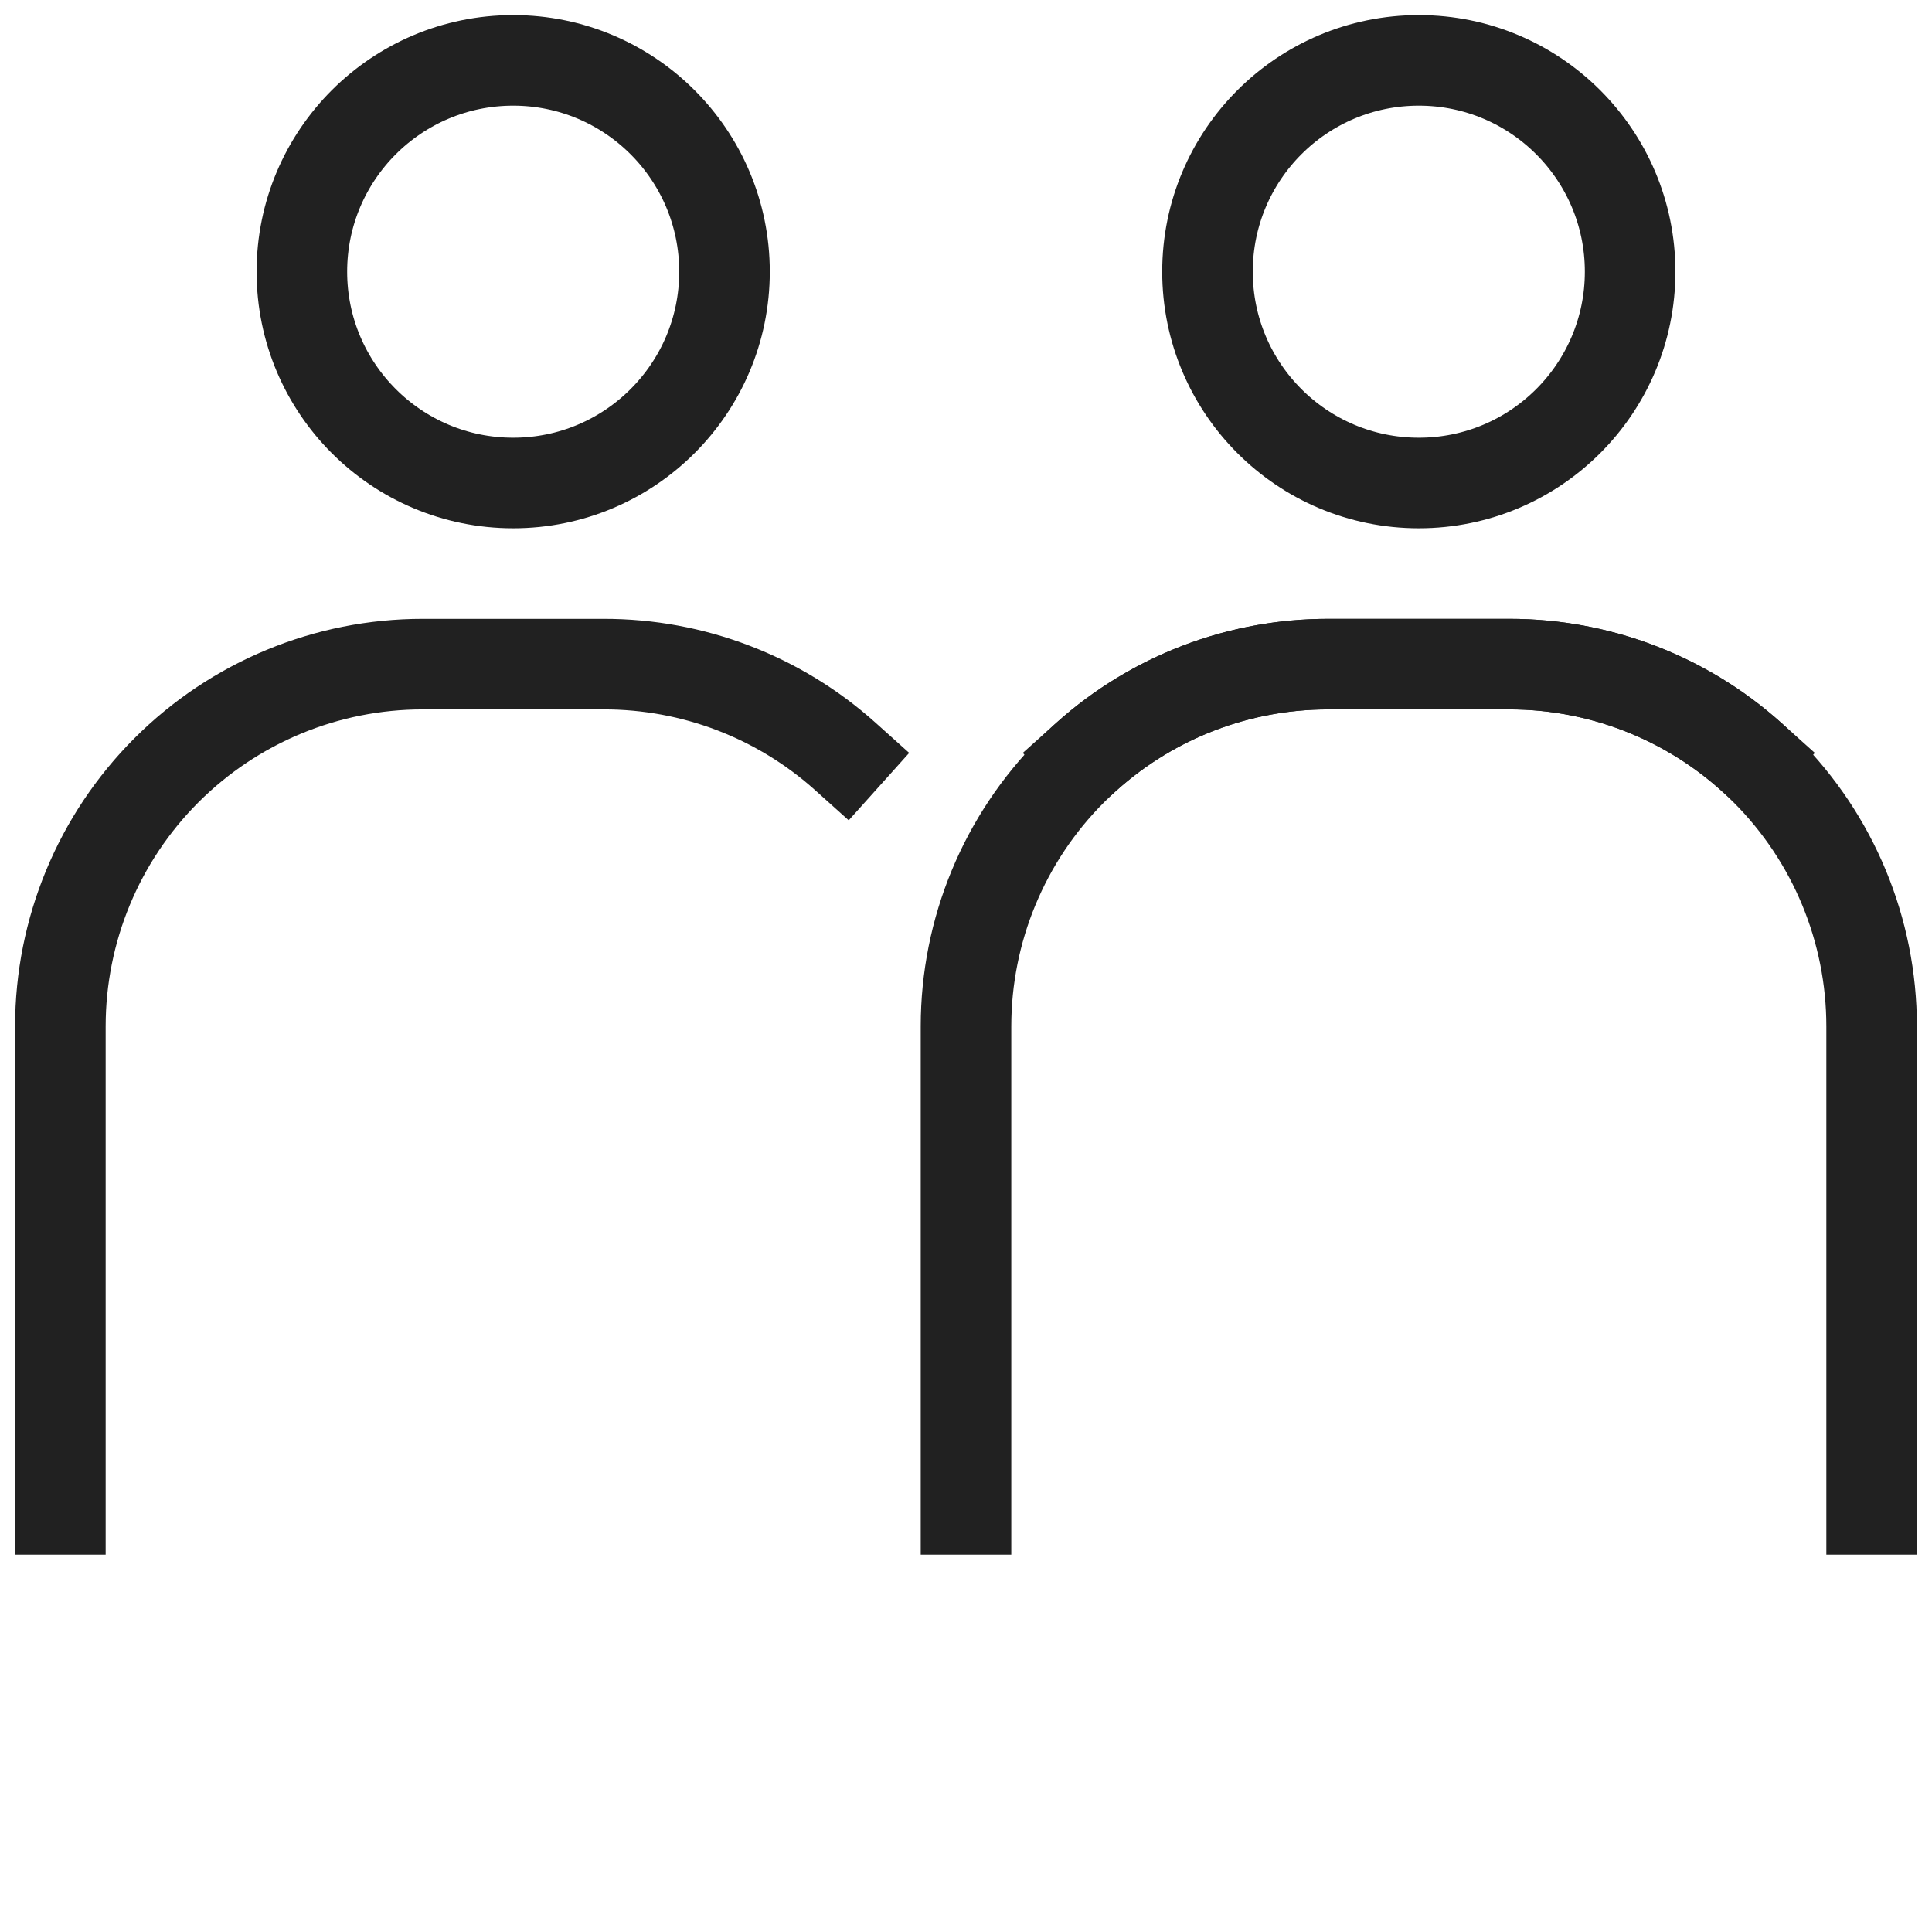
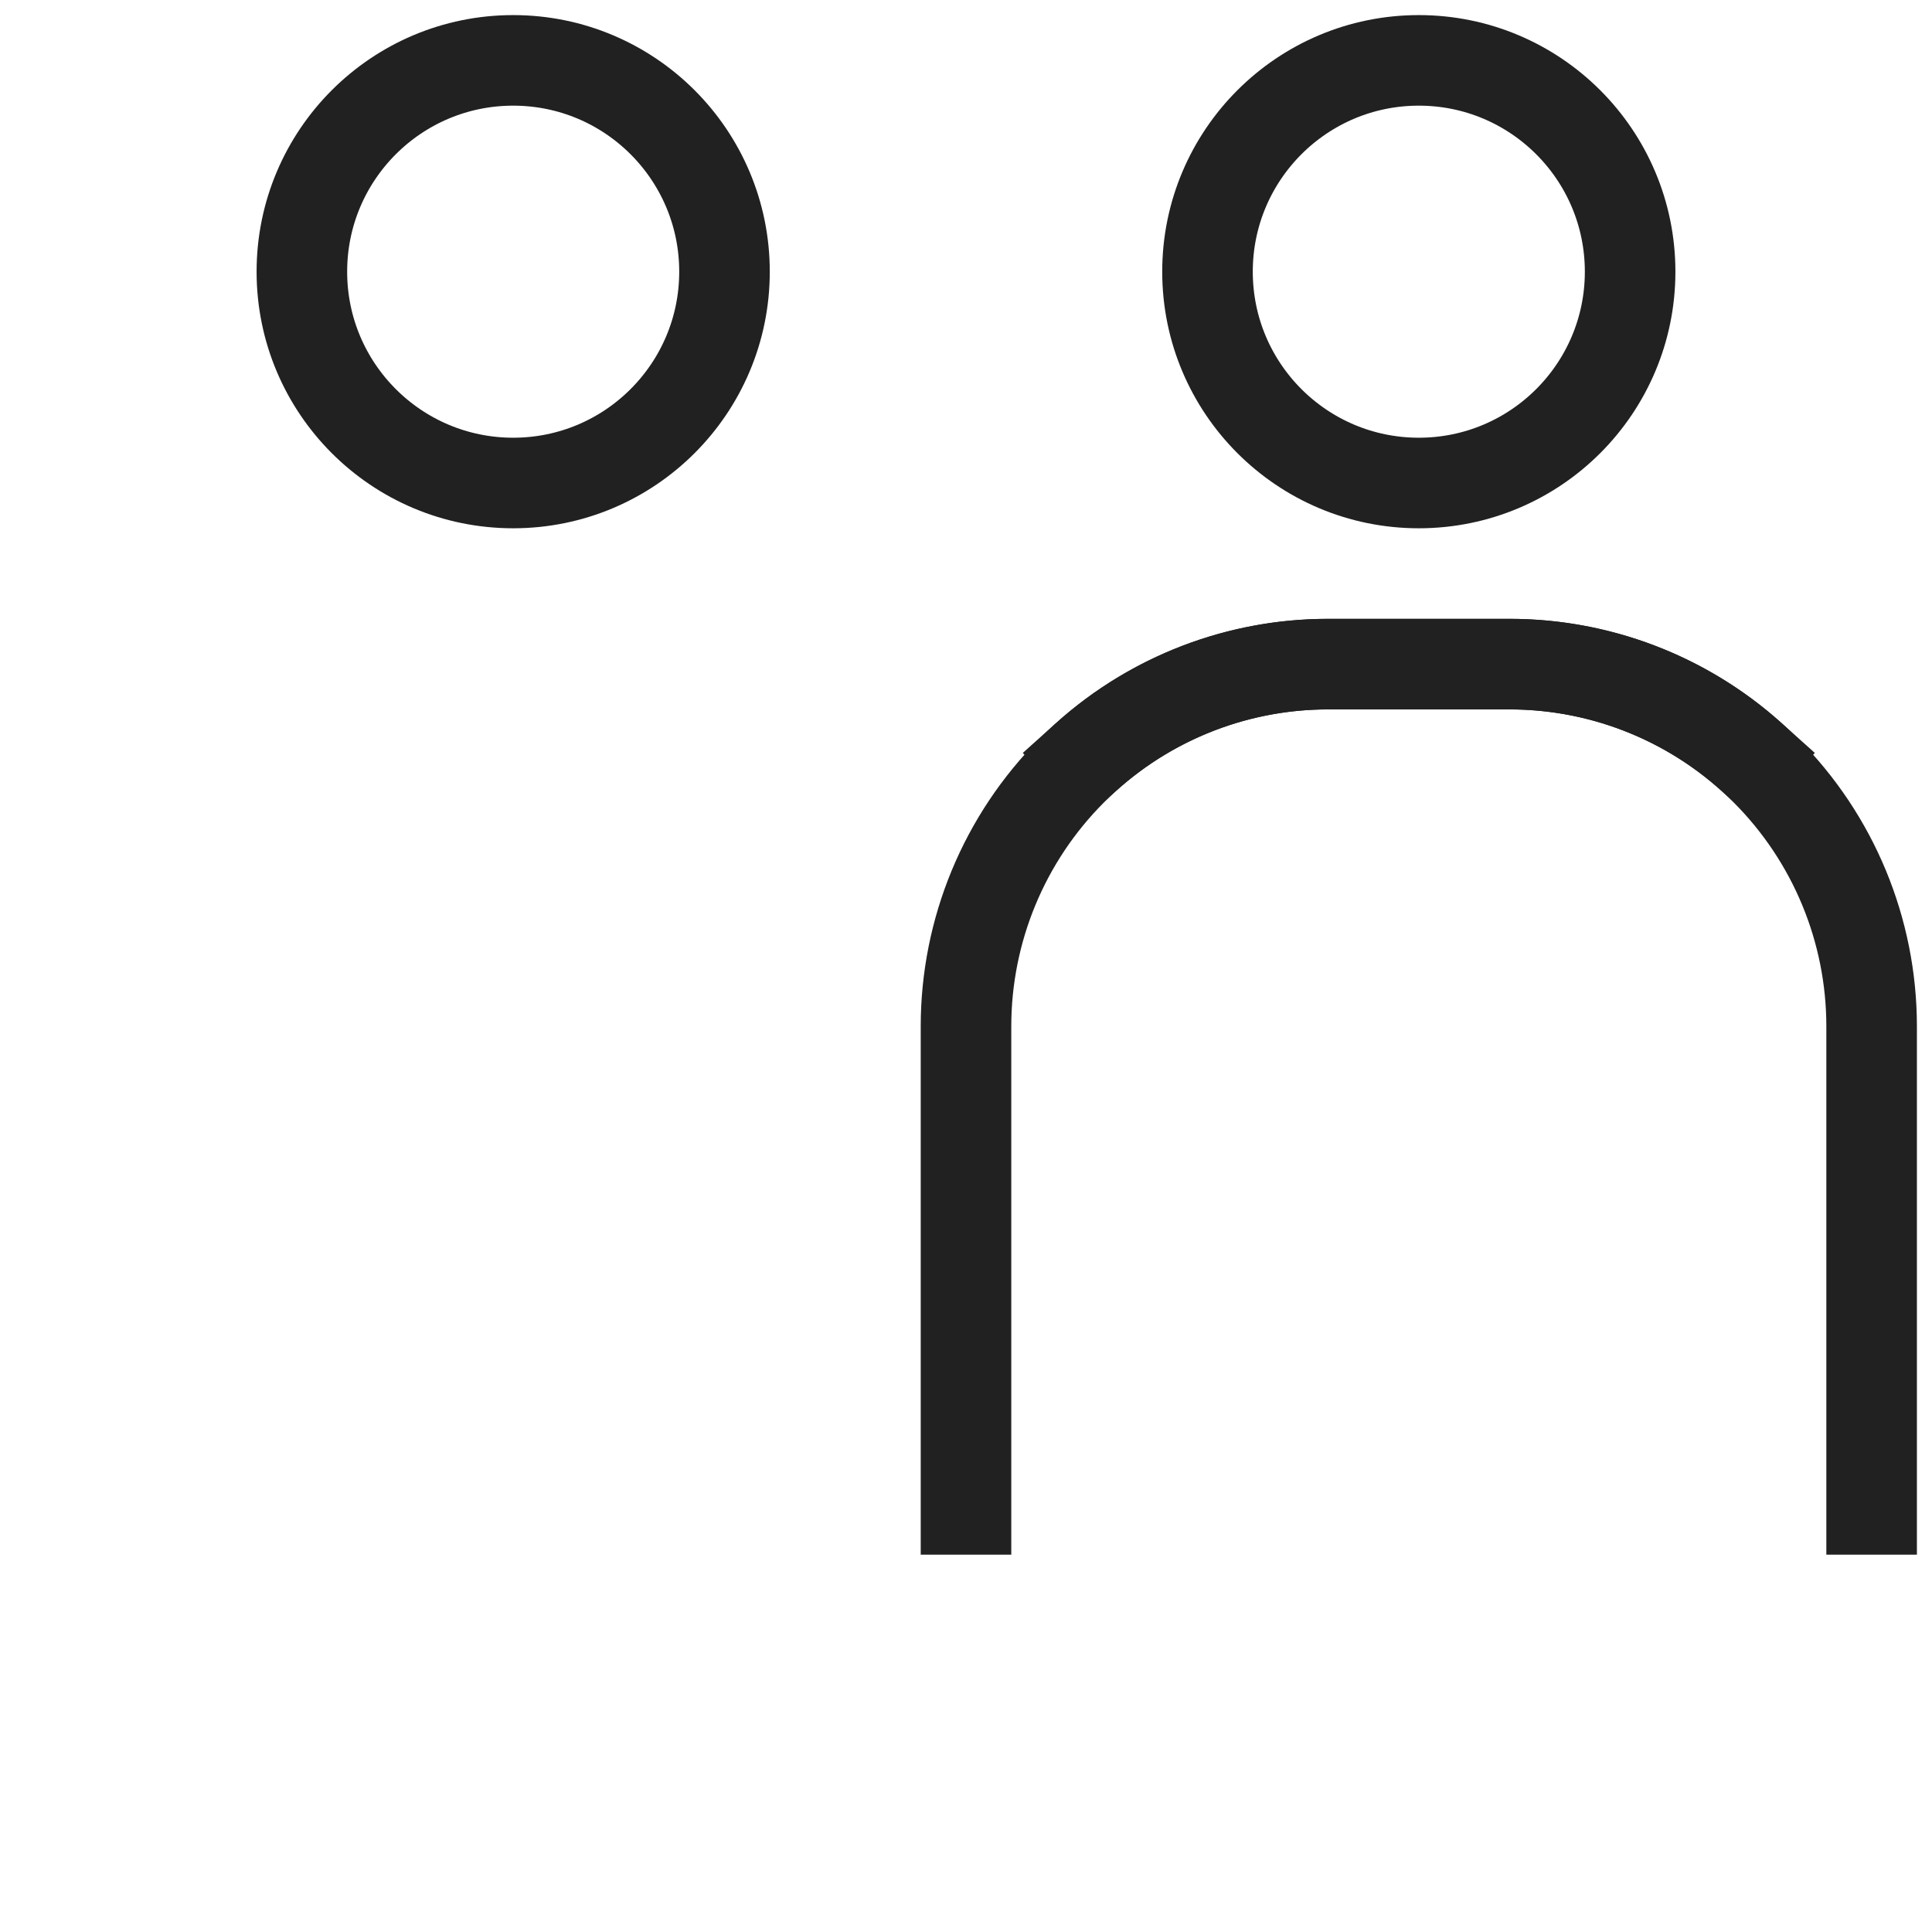
<svg xmlns="http://www.w3.org/2000/svg" width="64" height="64" viewBox="0 0 64 64" fill="none">
  <path d="M17 16C20.866 16 24 12.866 24 9C24 5.134 20.866 2 17 2C13.134 2 10 5.134 10 9C10 12.866 13.134 16 17 16Z" stroke="#212121" stroke-width="3" stroke-miterlimit="10" stroke-linecap="square" />
-   <path d="M2 50V34C2 30.817 3.264 27.765 5.515 25.515C7.765 23.264 10.817 22 14 22H20C22.953 21.996 25.802 23.084 28 25.056" stroke="#212121" stroke-width="3" stroke-miterlimit="10" stroke-linecap="square" />
  <path d="M47 16C50.866 16 54 12.866 54 9C54 5.134 50.866 2 47 2C43.134 2 40 5.134 40 9C40 12.866 43.134 16 47 16Z" stroke="#212121" stroke-width="3" stroke-miterlimit="10" stroke-linecap="square" />
  <path d="M62 50V34C62 30.817 60.736 27.765 58.485 25.515C56.235 23.264 53.183 22 50 22H44C41.047 21.996 38.198 23.084 36 25.056" stroke="#212121" stroke-width="3" stroke-miterlimit="10" stroke-linecap="square" />
  <path d="M32 50V34C32 30.817 33.264 27.765 35.515 25.515C37.765 23.264 40.817 22 44 22H50C52.953 21.996 55.802 23.084 58 25.056" stroke="#212121" stroke-width="3" stroke-miterlimit="10" stroke-linecap="square" />
</svg>